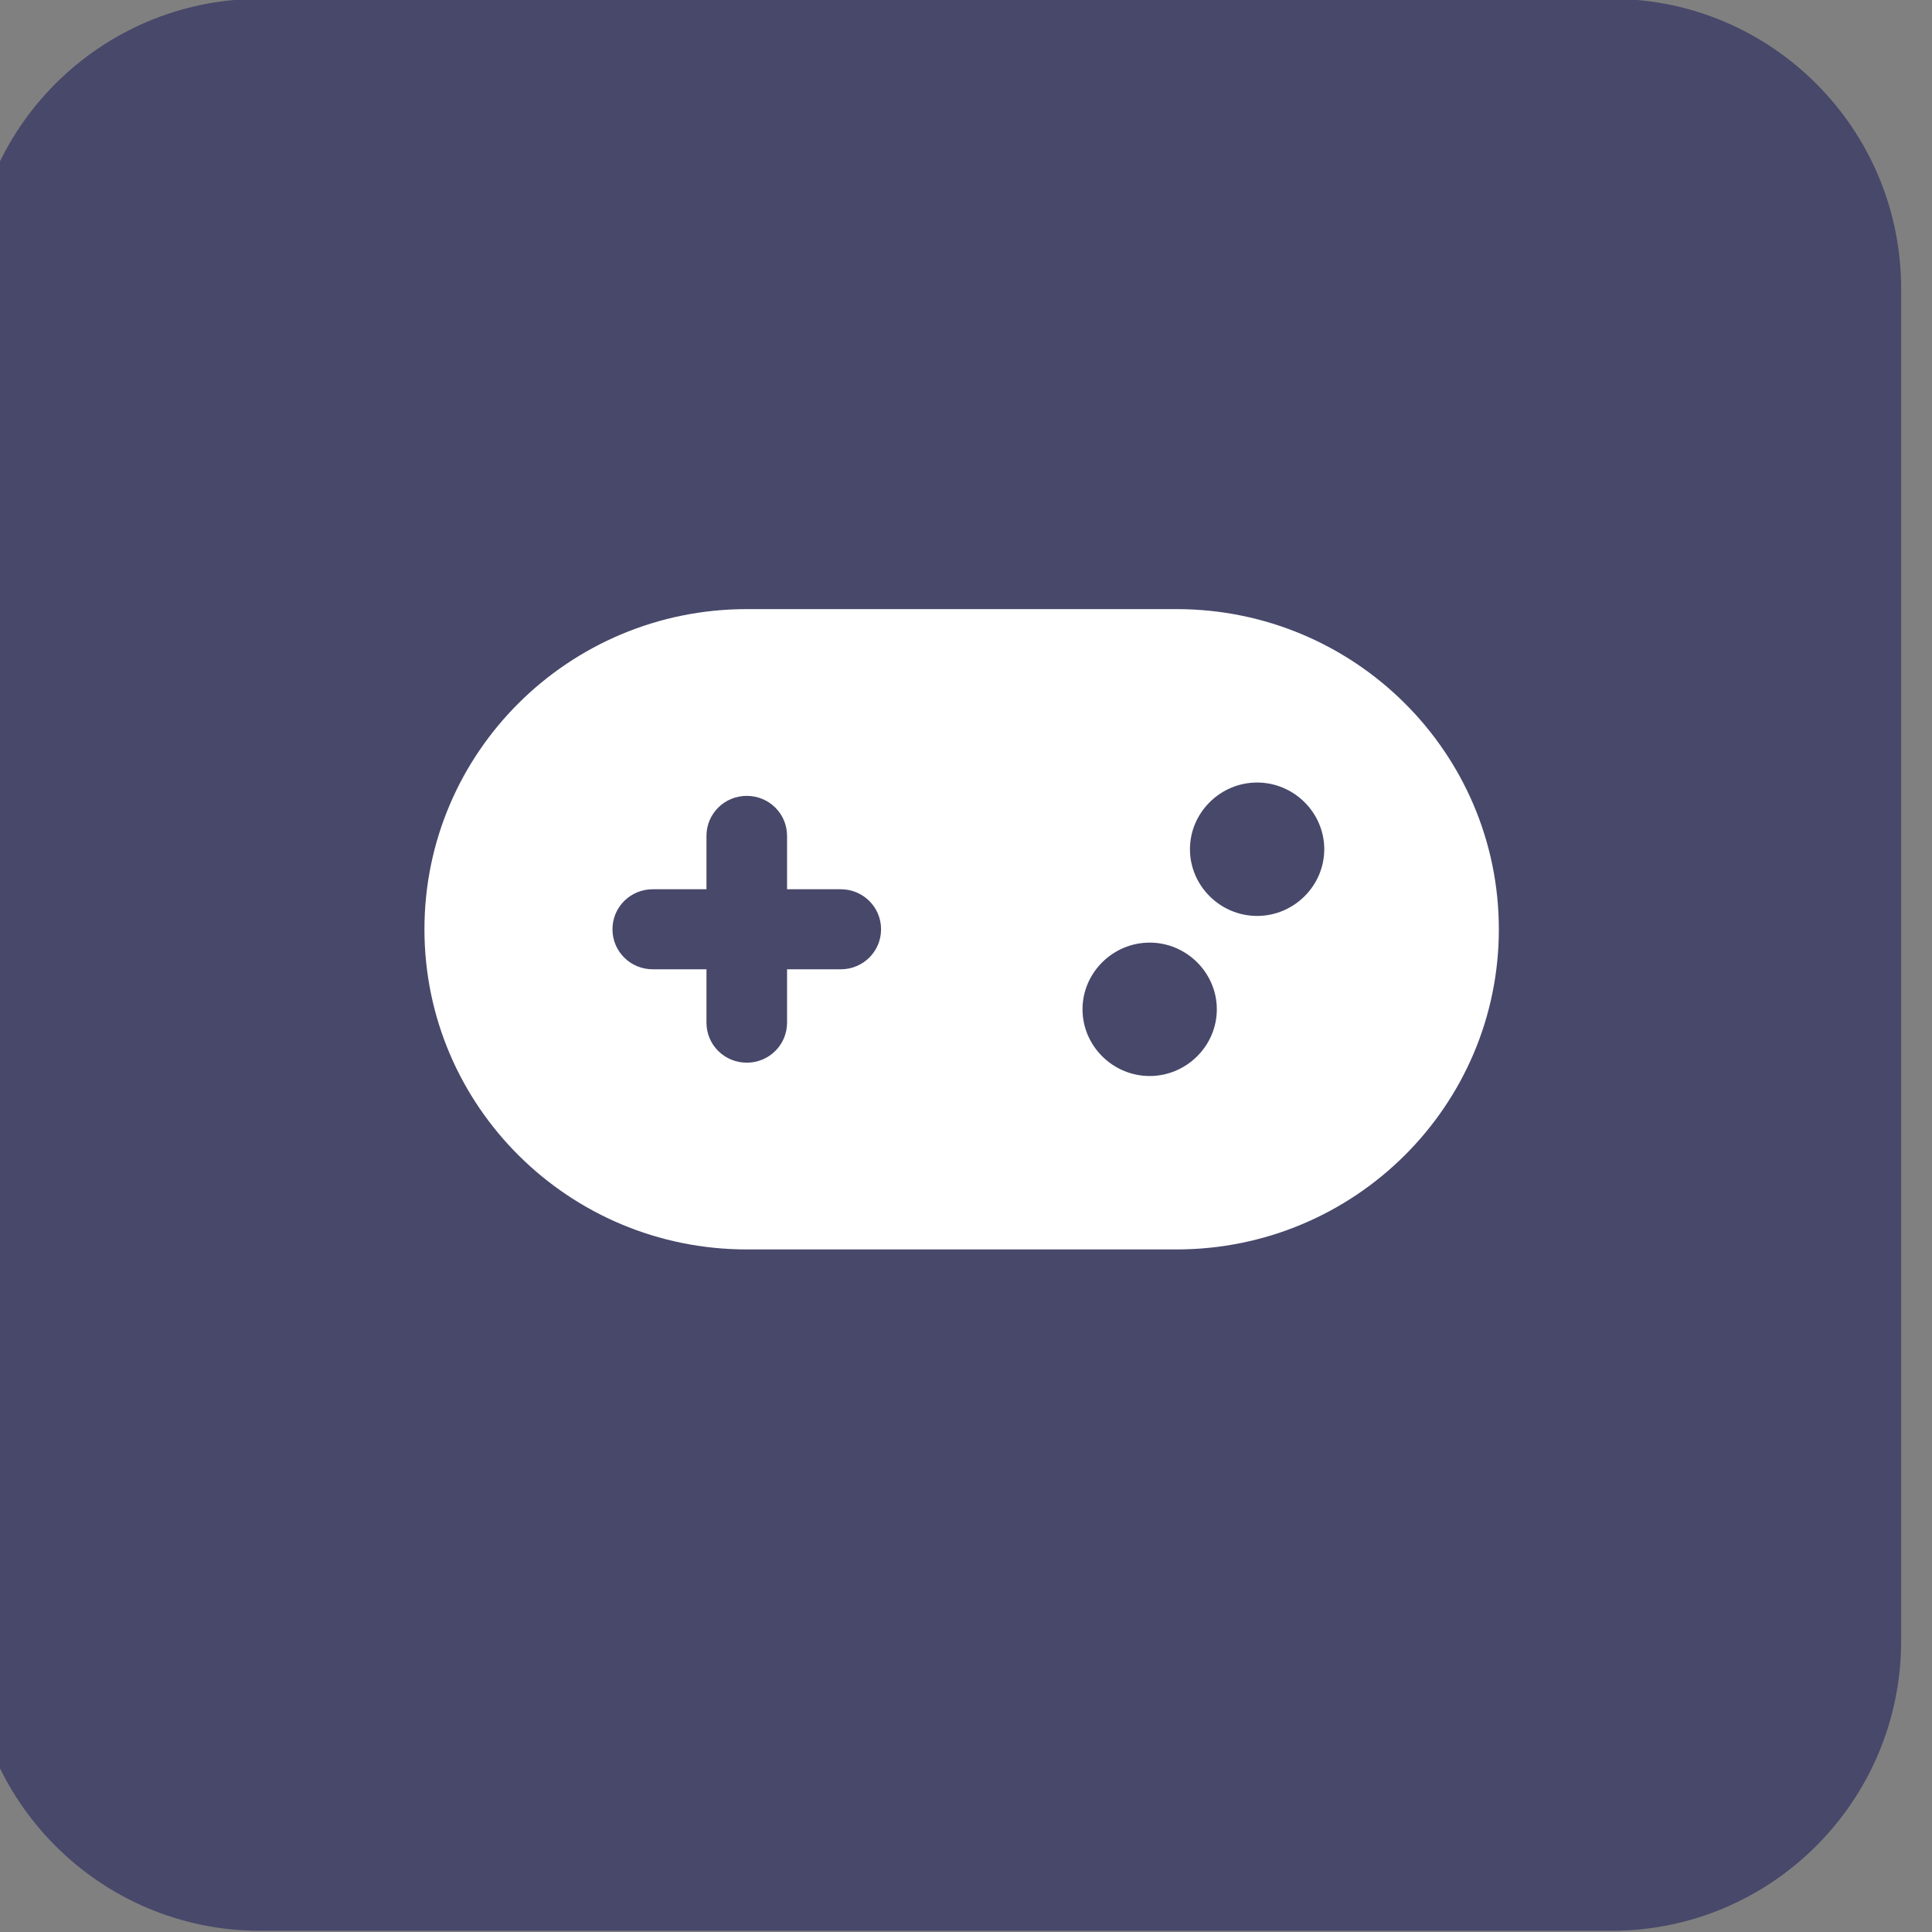
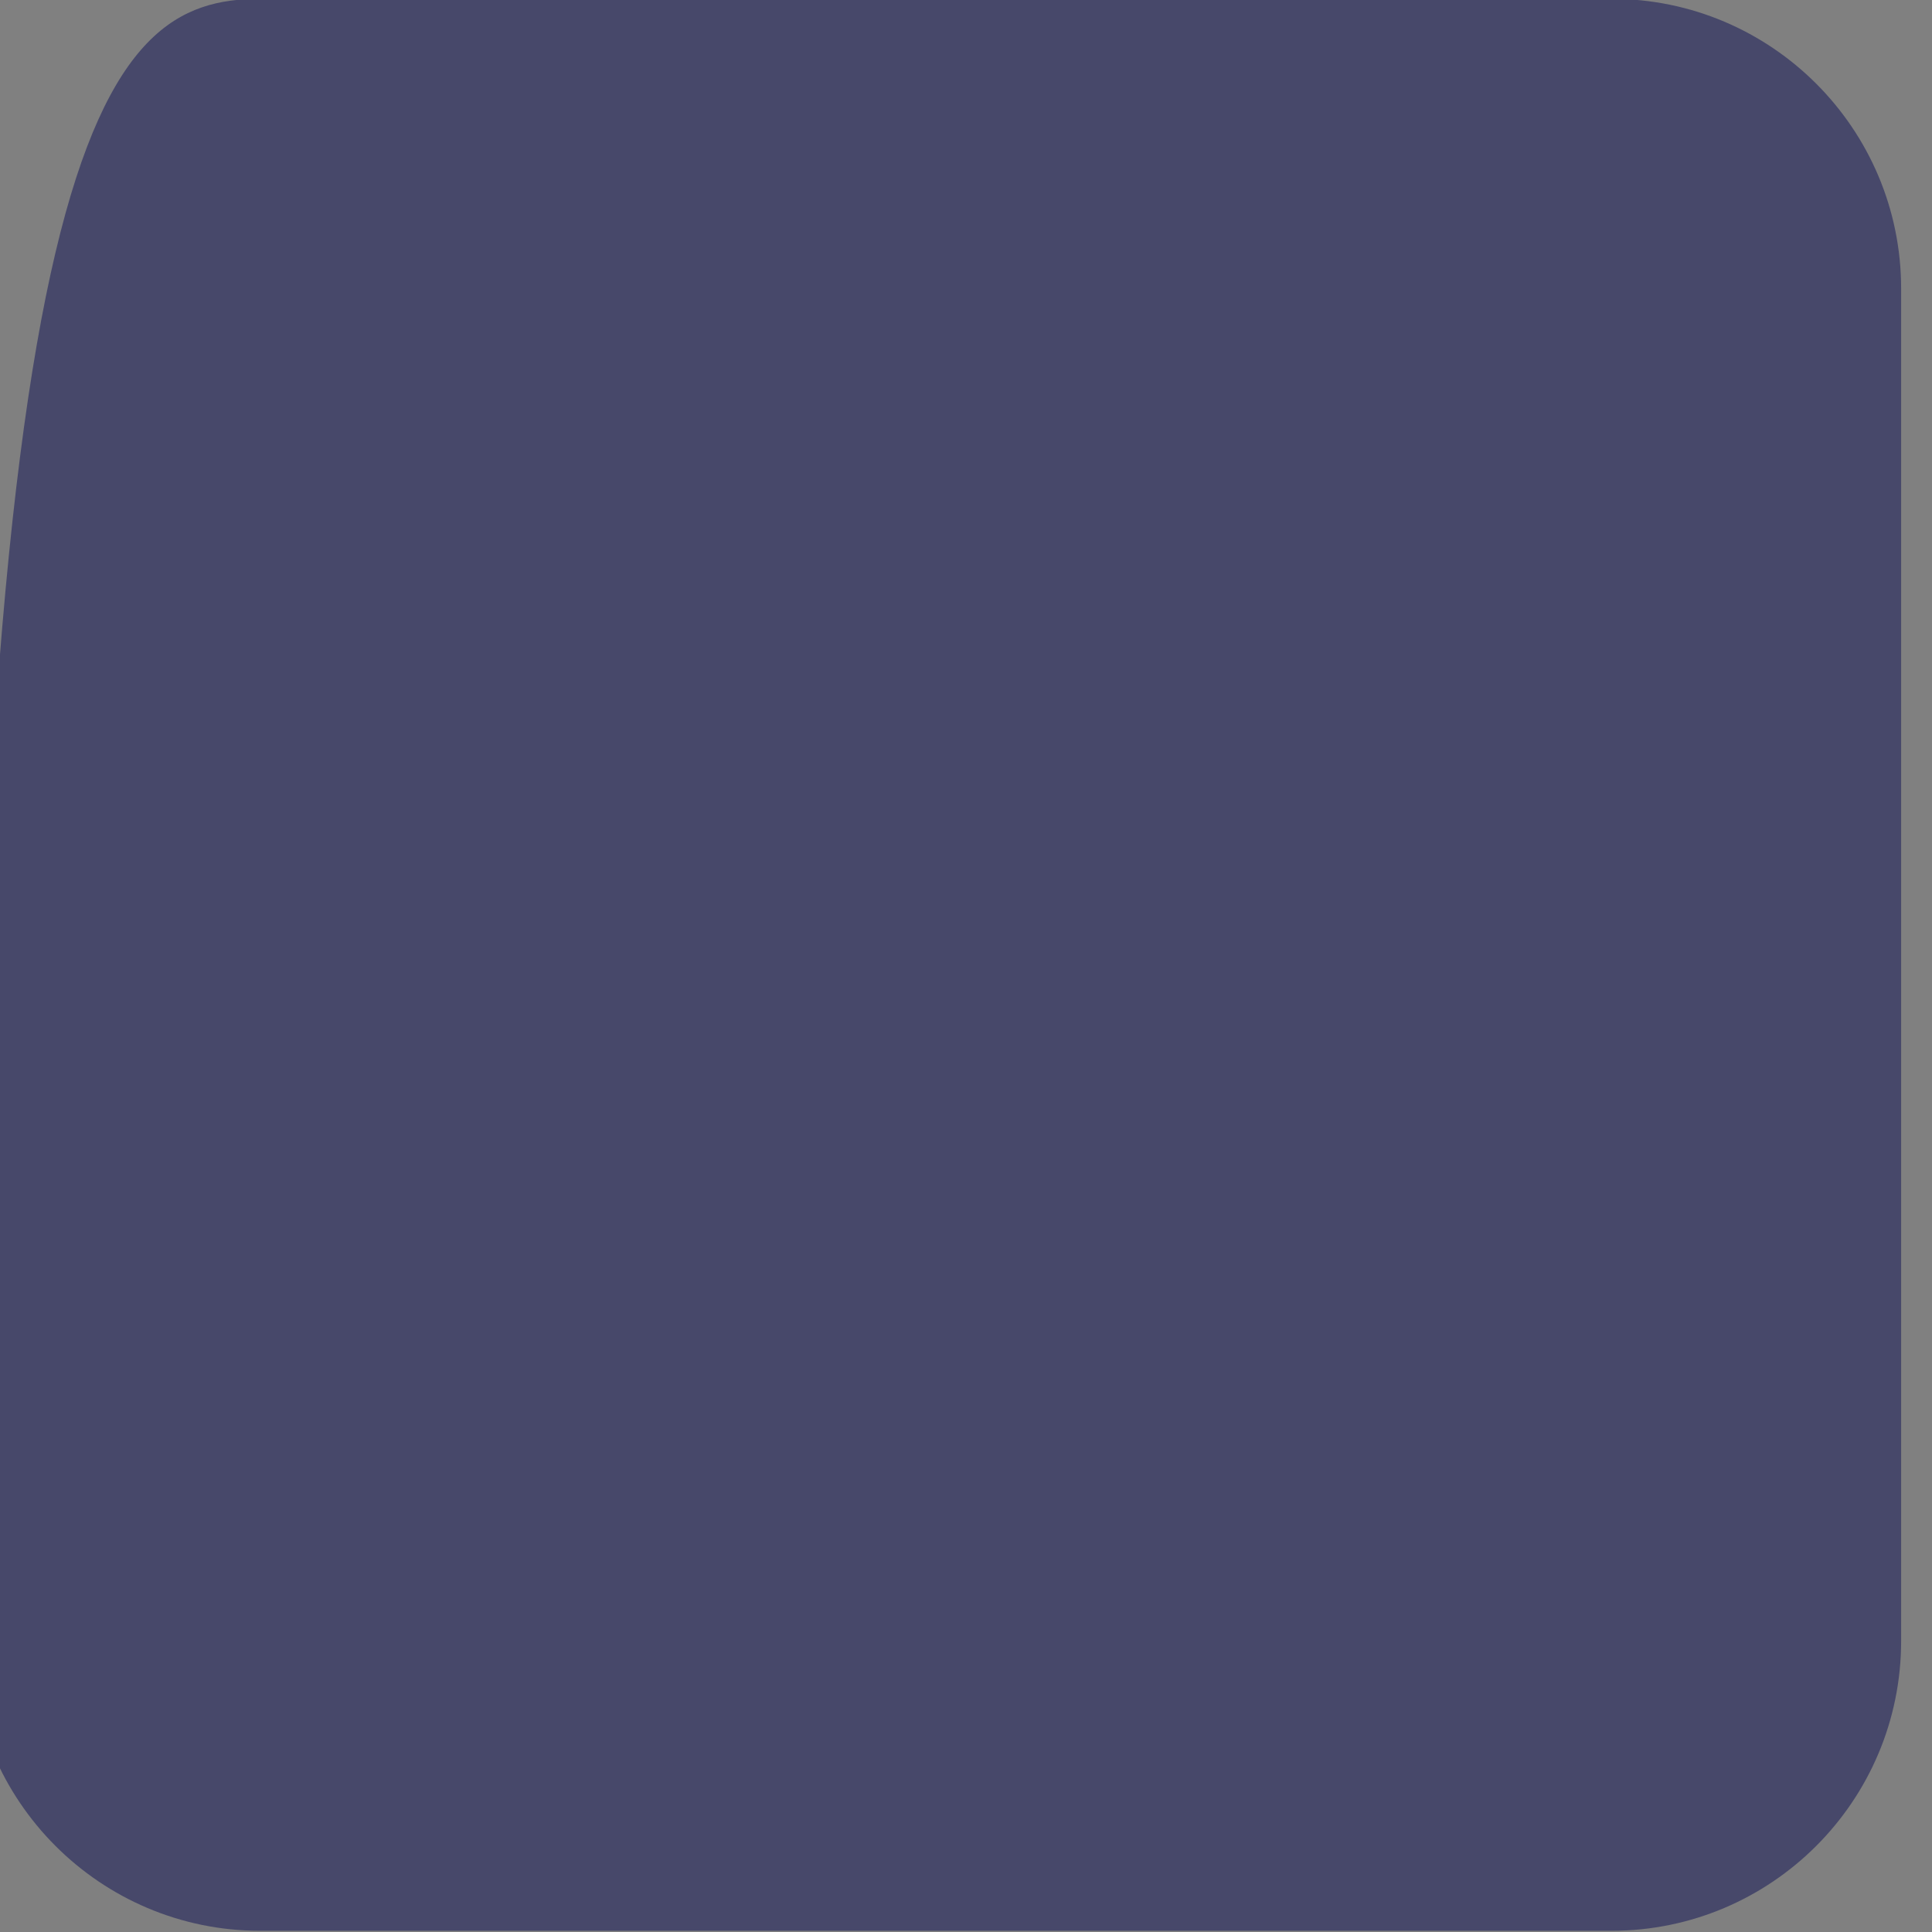
<svg xmlns="http://www.w3.org/2000/svg" style="fill-rule:evenodd;clip-rule:evenodd;stroke-linejoin:round;stroke-miterlimit:2;" xml:space="preserve" version="1.1" viewBox="0 0 100 100" height="100%" width="100%">
  <rect x="0" y="0" width="100" height="100" fill="#808080" stroke="none" />
  <g transform="matrix(1,0,0,1,-3115.92,-790.233)">
    <g transform="matrix(1.671,0,0,1.233,2167.74,129.632)">
      <g transform="matrix(0.598,0,0,0.811,-955.987,-1563.96)">
-         <path style="fill:rgb(71,72,106);" d="M2646,2604L2646,2674C2646,2682.28 2639.28,2689 2631,2689L2561,2689C2552.72,2689 2546,2682.28 2546,2674L2546,2604C2546,2595.72 2552.72,2589 2561,2589L2631,2589C2639.28,2589 2646,2595.72 2646,2604Z" />
+         <path style="fill:rgb(71,72,106);" d="M2646,2604L2646,2674C2646,2682.28 2639.28,2689 2631,2689L2561,2689C2552.72,2689 2546,2682.28 2546,2674C2546,2595.72 2552.72,2589 2561,2589L2631,2589C2639.28,2589 2646,2595.72 2646,2604Z" />
      </g>
    </g>
    <g transform="matrix(1.671,0,0,1.233,2167.74,129.632)">
      <g transform="matrix(0.052,0,0,0.07,597.22,574.777)">
        <g transform="matrix(1,0,0,1,-320,-256)">
-           <path style="fill:white;fill-rule:nonzero;" d="M192,64C86,64 0,150 0,256C0,362 86,448 192,448L448,448C554,448 640,362 640,256C640,150 554,64 448,64L192,64ZM496,168C517.943,168 536,186.057 536,208C536,229.943 517.943,248 496,248C474.057,248 456,229.943 456,208C456,186.057 474.057,168 496,168ZM392,304C392,282.057 410.057,264 432,264C453.943,264 472,282.057 472,304C472,325.943 453.943,344 432,344C410.057,344 392,325.943 392,304ZM168,200C168,186.7 178.7,176 192,176C205.3,176 216,186.7 216,200L216,232L248,232C261.3,232 272,242.7 272,256C272,269.3 261.3,280 248,280L216,280L216,312C216,325.3 205.3,336 192,336C178.7,336 168,325.3 168,312L168,280L136,280C122.7,280 112,269.3 112,256C112,242.7 122.7,232 136,232L168,232L168,200Z" />
-         </g>
+           </g>
      </g>
    </g>
  </g>
</svg>